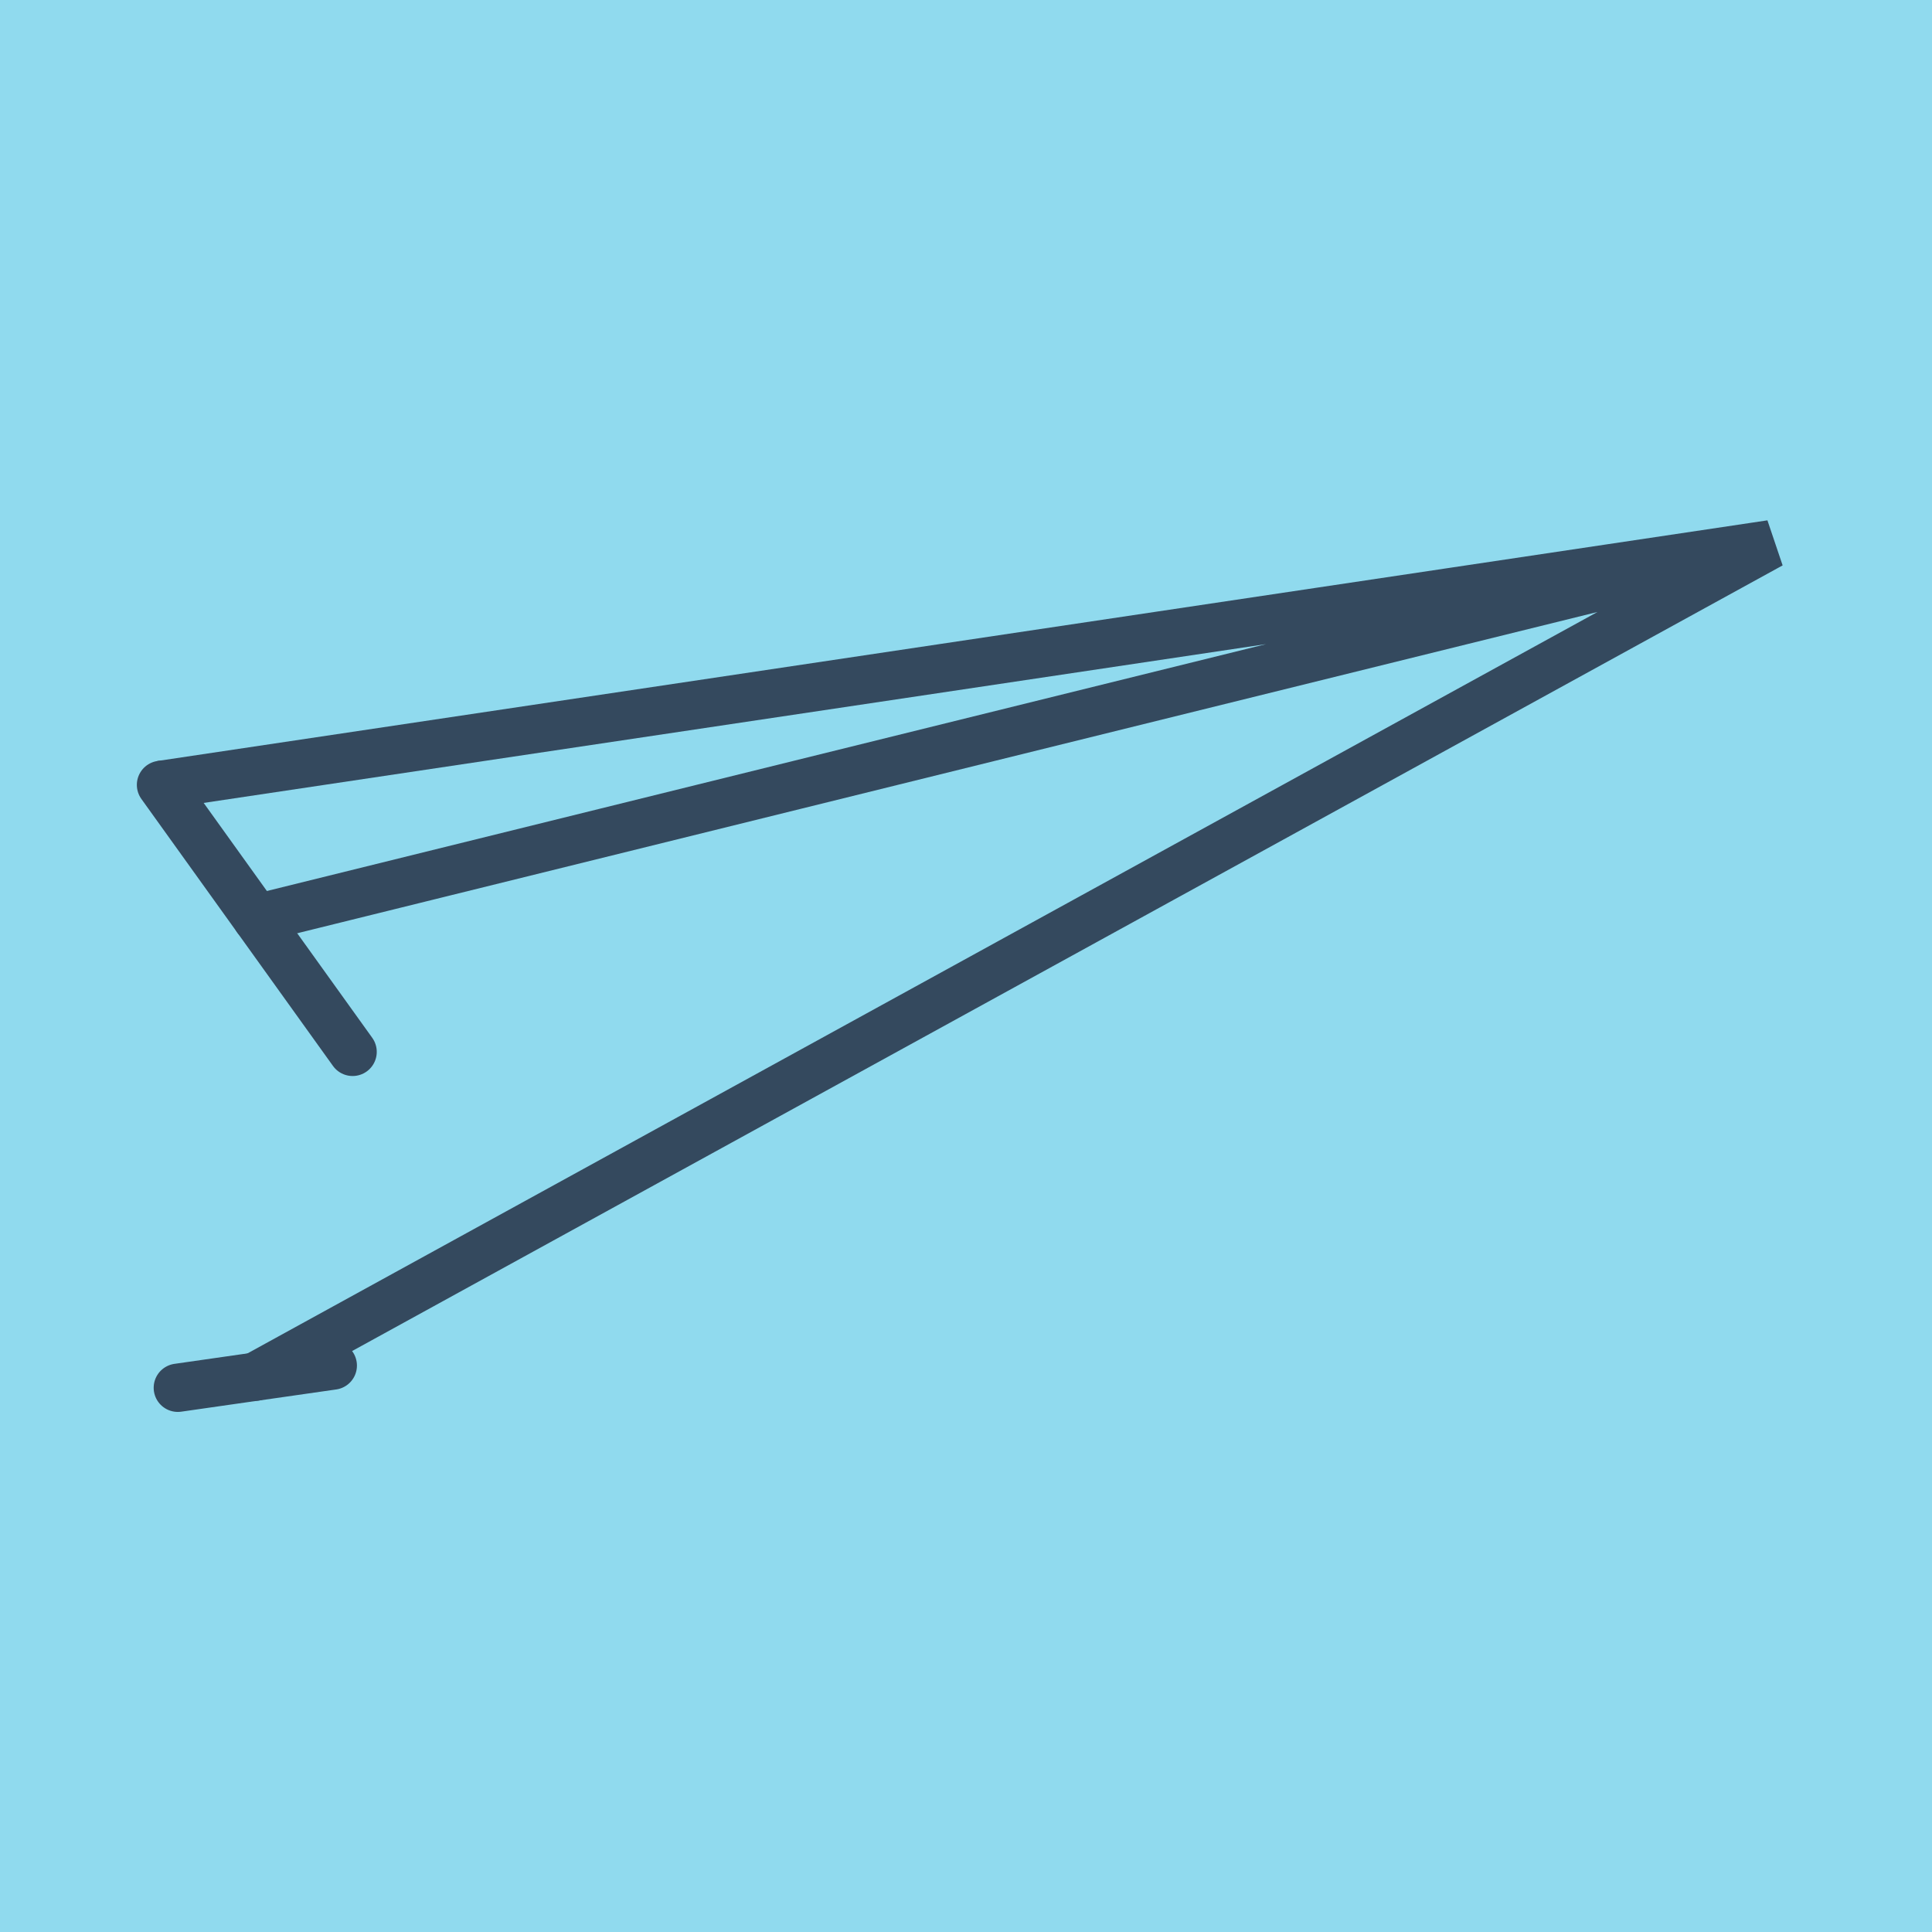
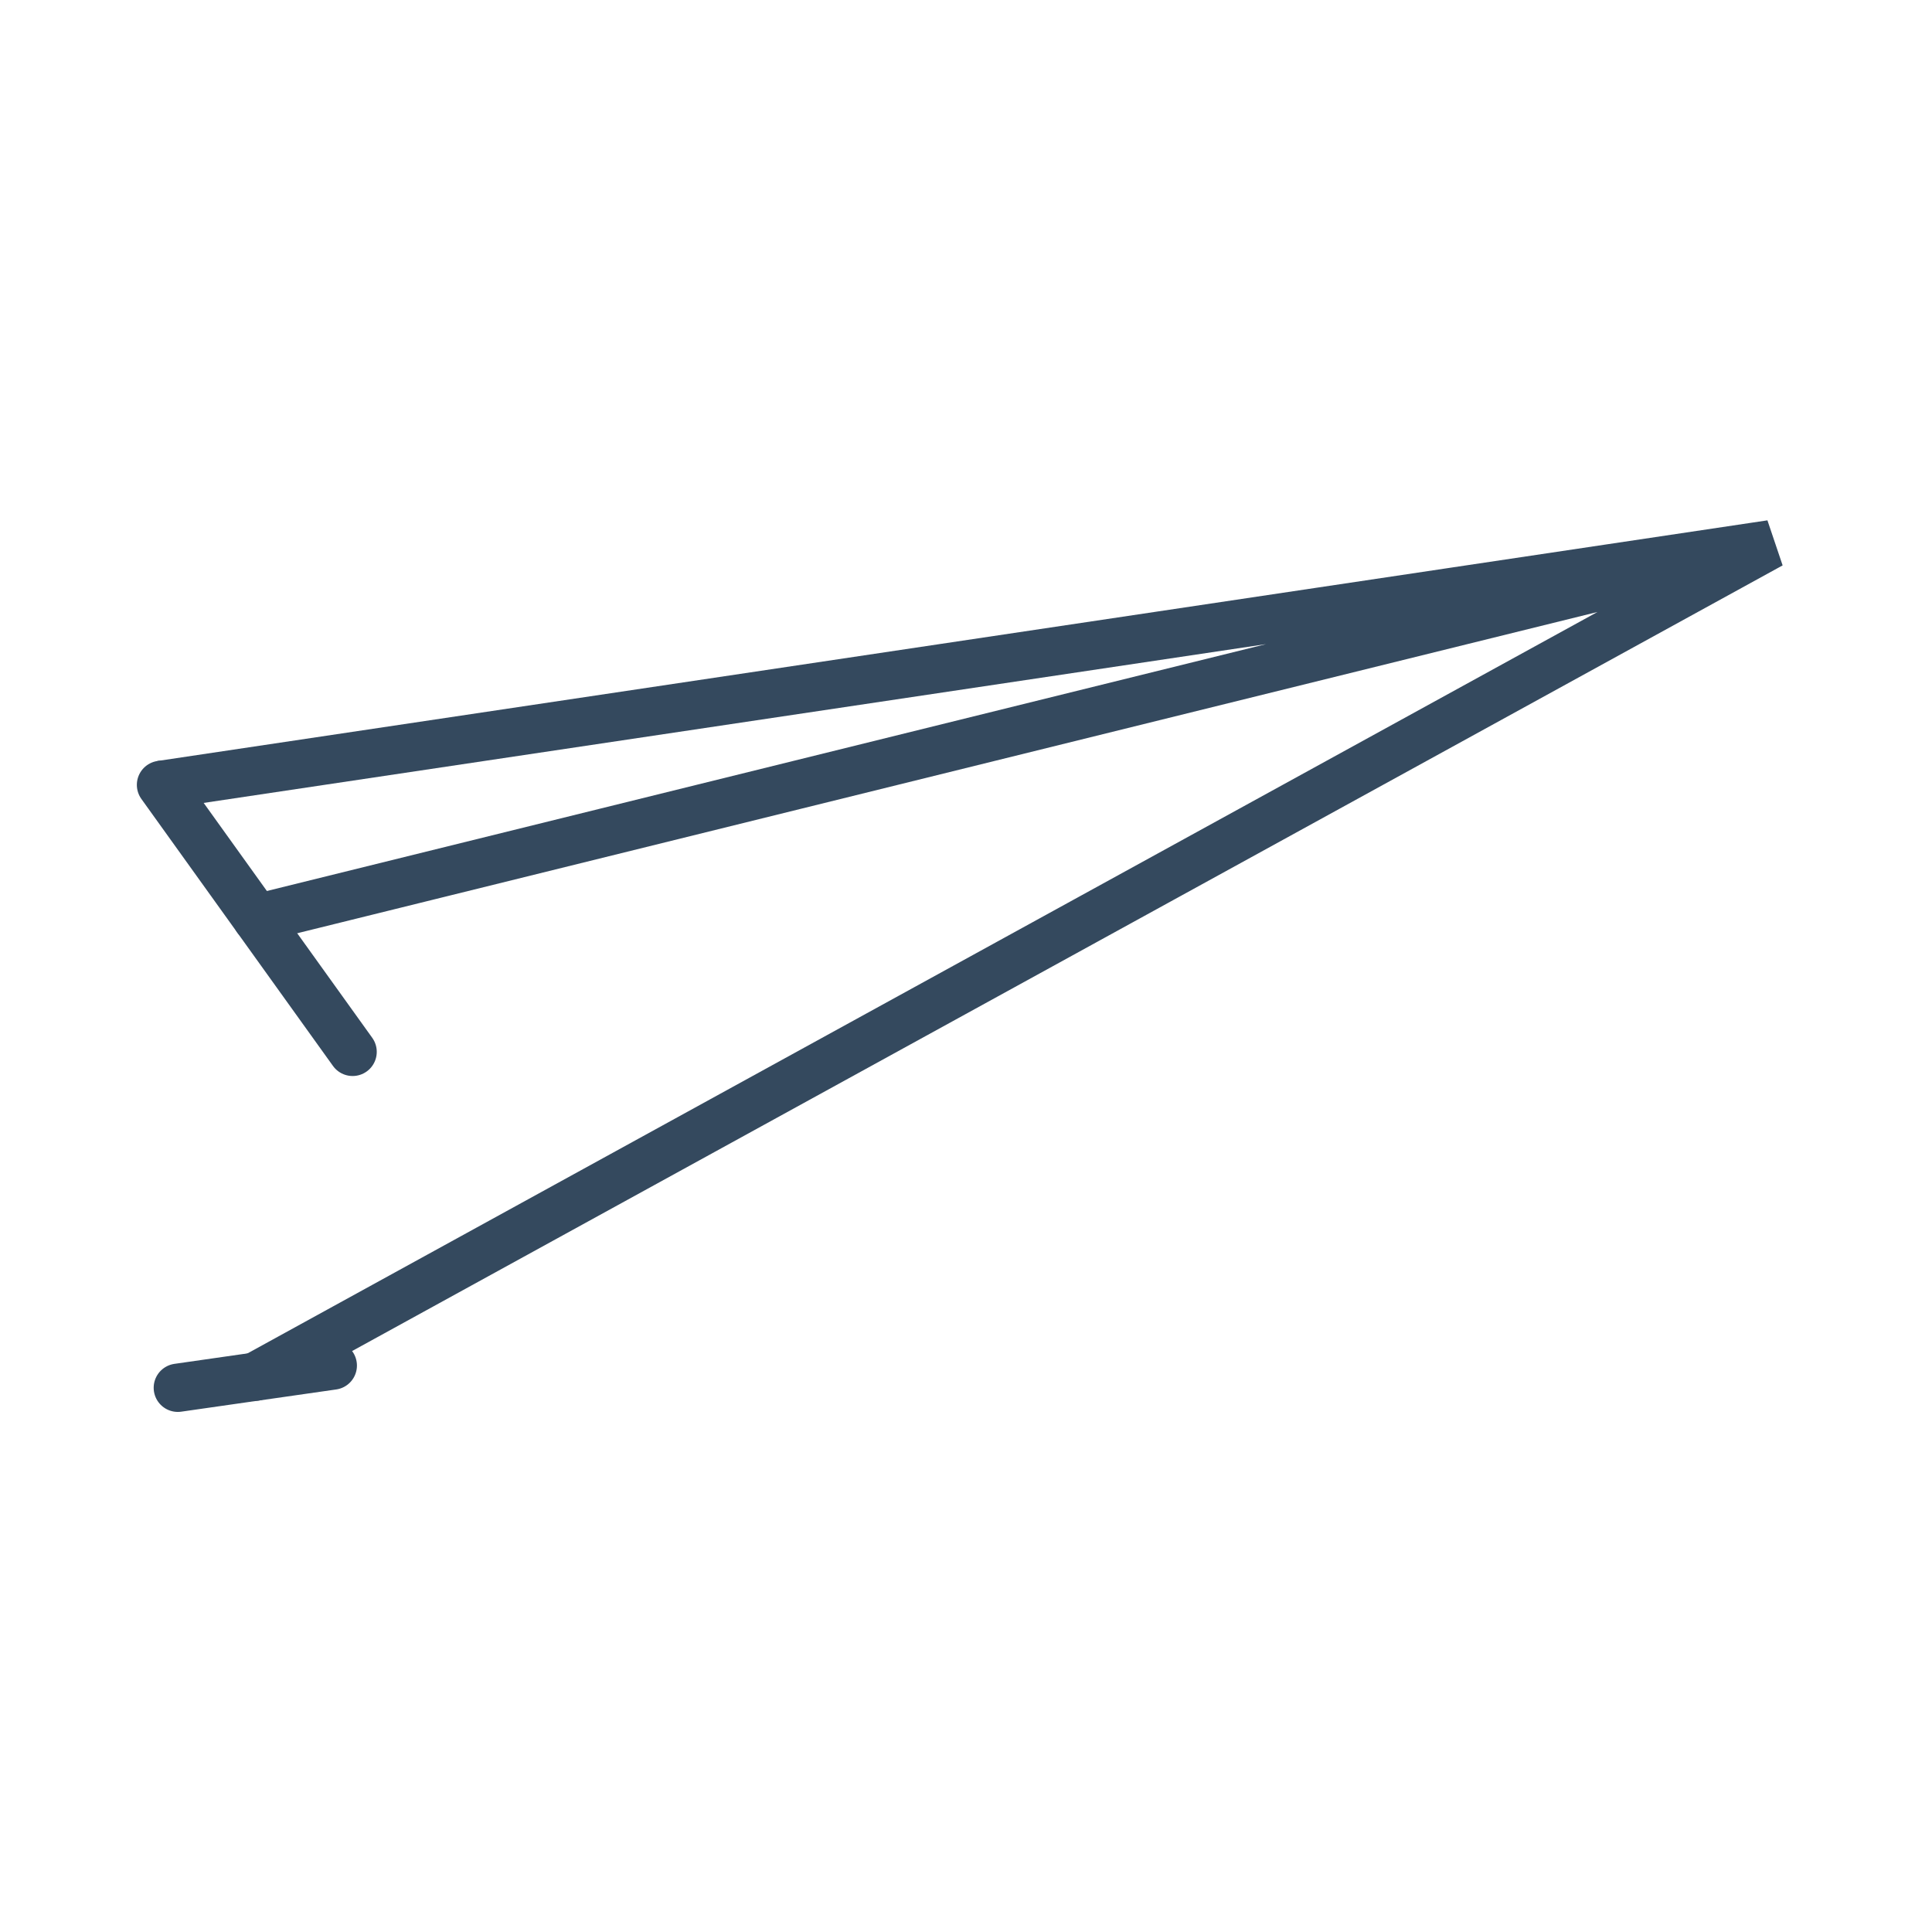
<svg xmlns="http://www.w3.org/2000/svg" viewBox="-10 -10 120 120" preserveAspectRatio="xMidYMid meet">
-   <path style="fill:#90daee" d="M-10-10h120v120H-10z" />
  <polyline stroke-linecap="round" points="11.901,55.333 0,38.75 " style="fill:none;stroke:#34495e;stroke-width: 3px" />
  <polyline stroke-linecap="round" points="10.67,74.817 1.045,76.197 " style="fill:none;stroke:#34495e;stroke-width: 3px" />
  <polyline stroke-linecap="round" points="5.951,47.041 100,23.803 0,38.75 100,23.803 0,38.75 100,23.803 5.857,75.507 " style="fill:none;stroke:#34495e;stroke-width: 3px" />
</svg>